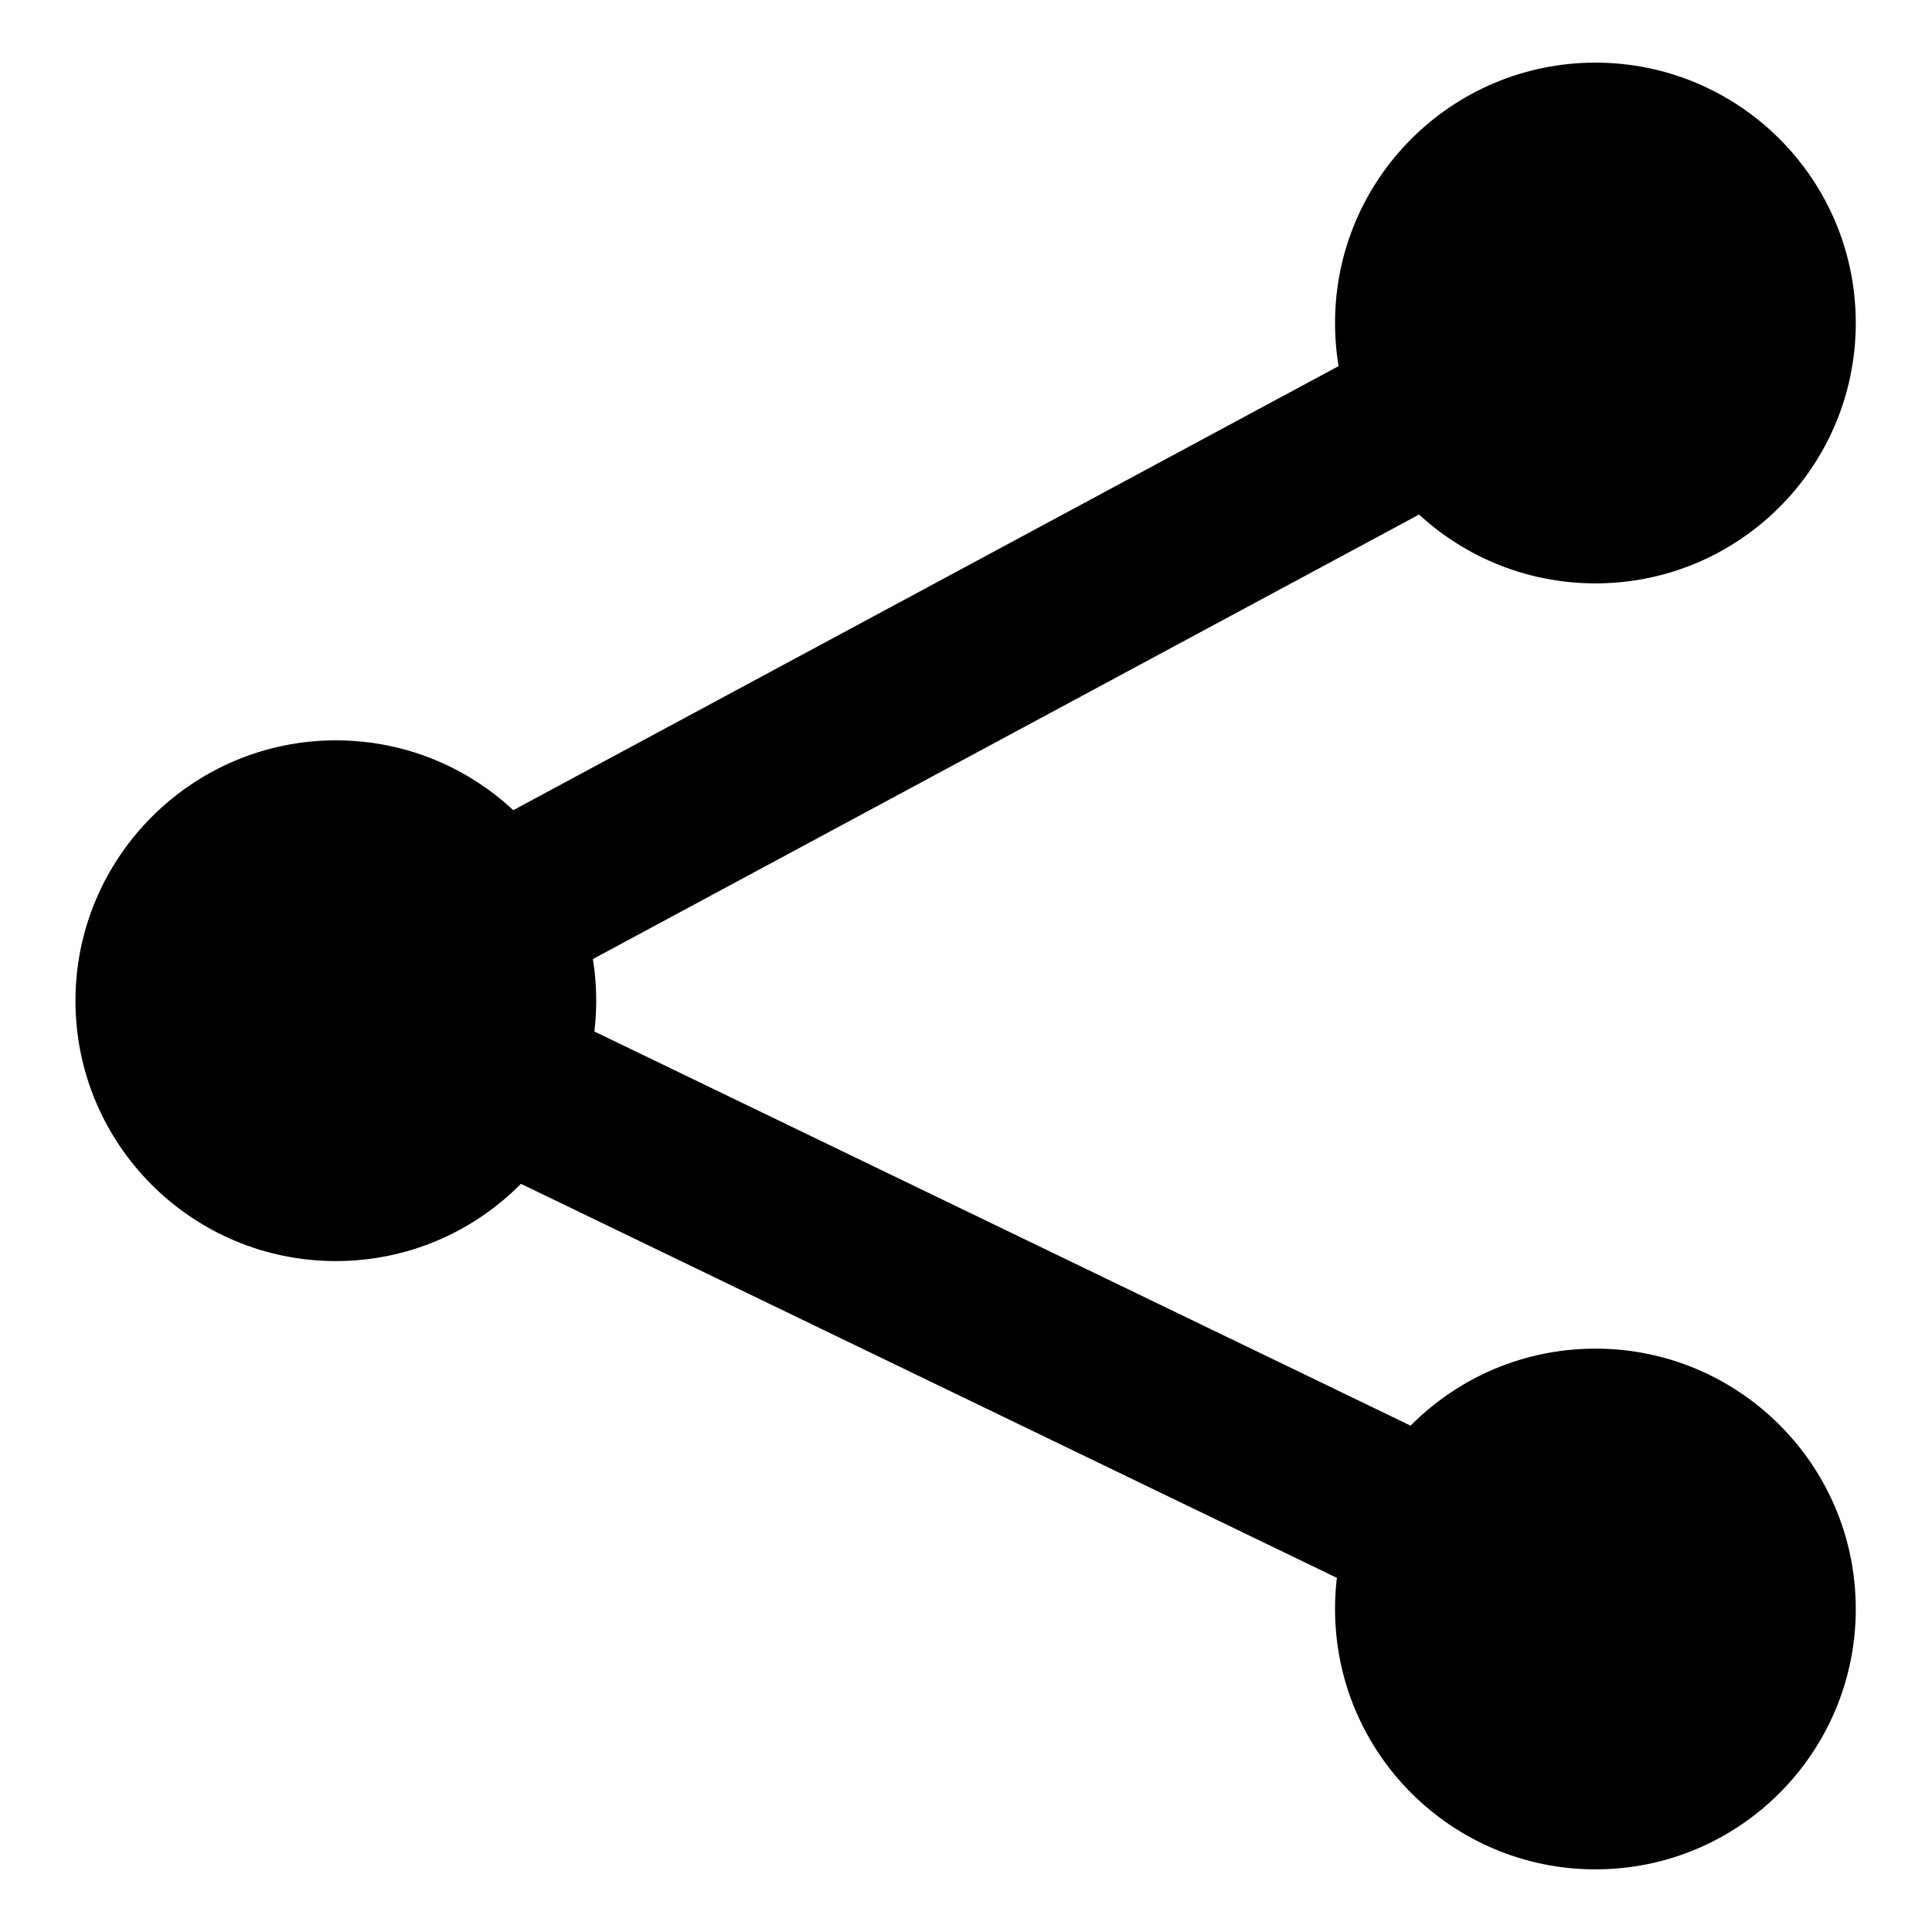
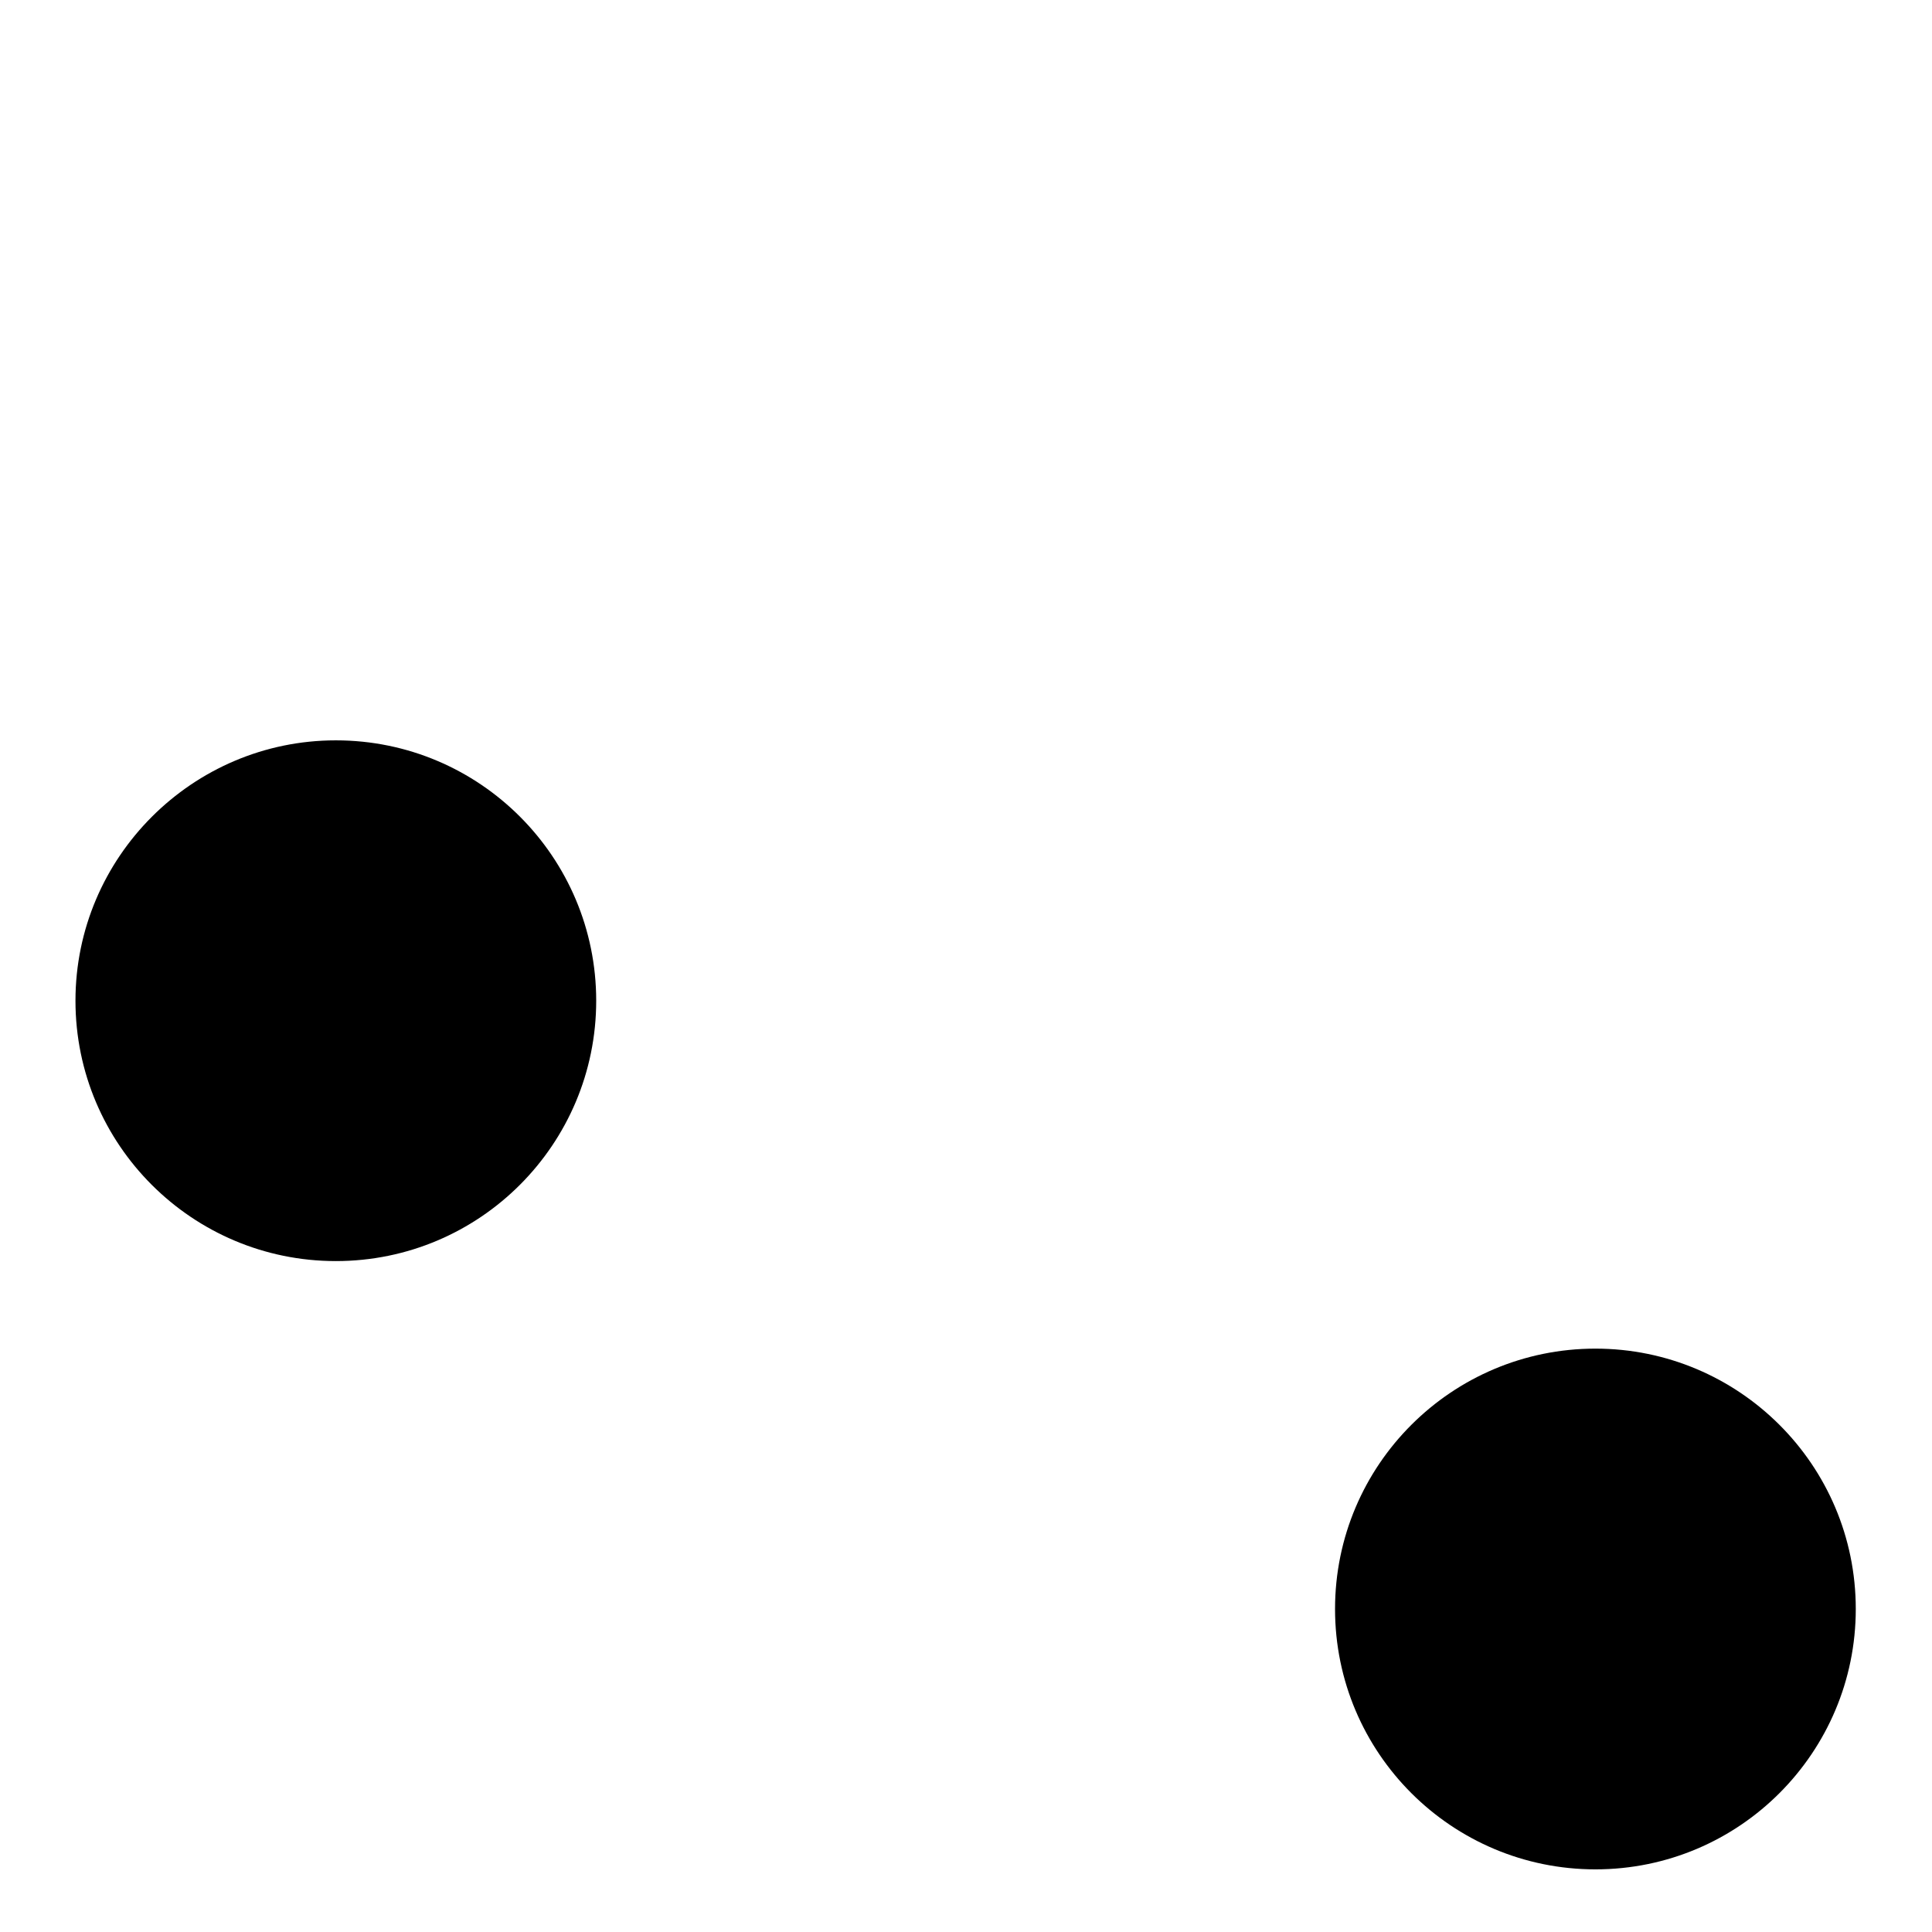
<svg xmlns="http://www.w3.org/2000/svg" version="1.1" x="0px" y="0px" viewBox="0 0 256 256" enable-background="new 0 0 256 256" xml:space="preserve">
  <g>
    <g>
      <path fill="#000000" d="M10,132.6c0,19.1,15.5,34.5,34.5,34.5c19.1,0,34.5-15.5,34.5-34.5S63.6,98.1,44.5,98.1C25.5,98.1,10,113.6,10,132.6L10,132.6z" />
-       <path fill="#000000" d="M176.9,42.8c0,19.1,15.5,34.5,34.5,34.5c19.1,0,34.5-15.5,34.5-34.5c0-19.1-15.5-34.5-34.5-34.5C192.4,8.3,176.9,23.7,176.9,42.8L176.9,42.8z" />
      <path fill="#000000" d="M176.9,213.2c0,19.1,15.5,34.5,34.5,34.5c19.1,0,34.5-15.5,34.5-34.5c0-19.1-15.5-34.5-34.5-34.5C192.4,178.7,176.9,194.1,176.9,213.2L176.9,213.2z" />
-       <path fill="#000000" d="M49.9,142.5l-10.6-19.7l166.9-89.8l10.6,19.7L49.9,142.5z" />
-       <path fill="#000000" d="M206.6,223.3L39.7,142.7l9.7-20.2l166.9,80.6L206.6,223.3z" />
    </g>
  </g>
</svg>